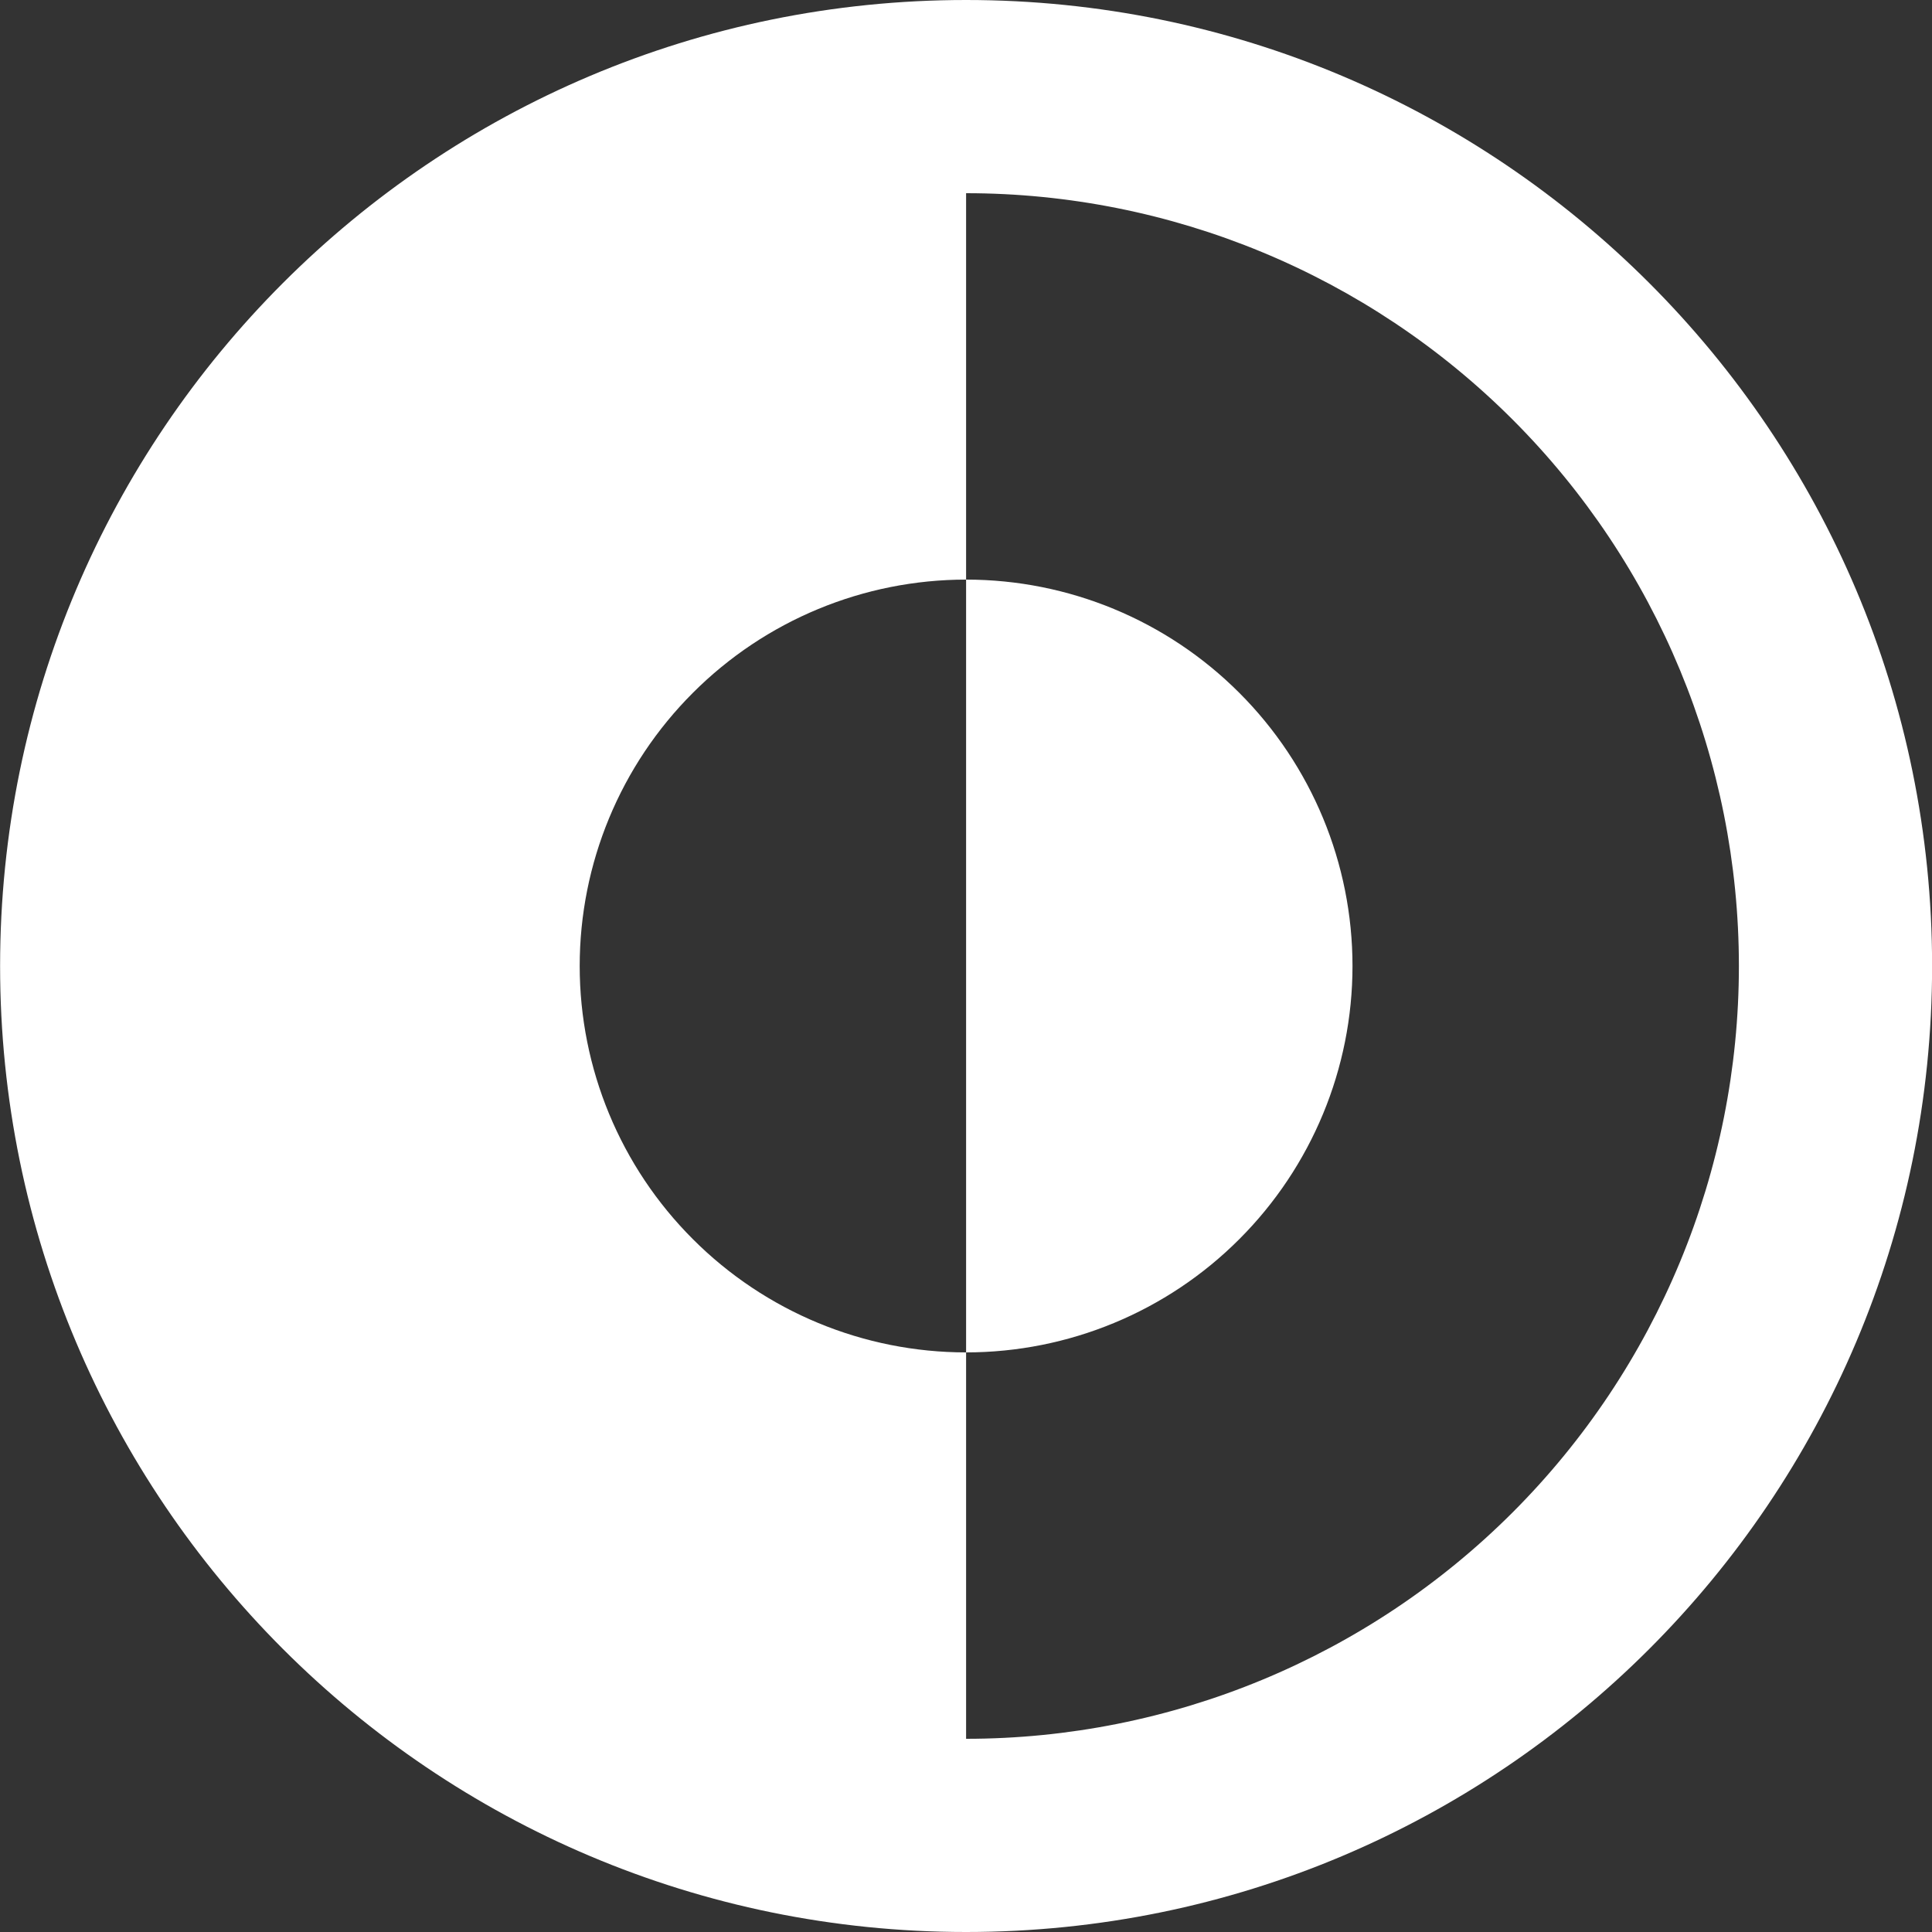
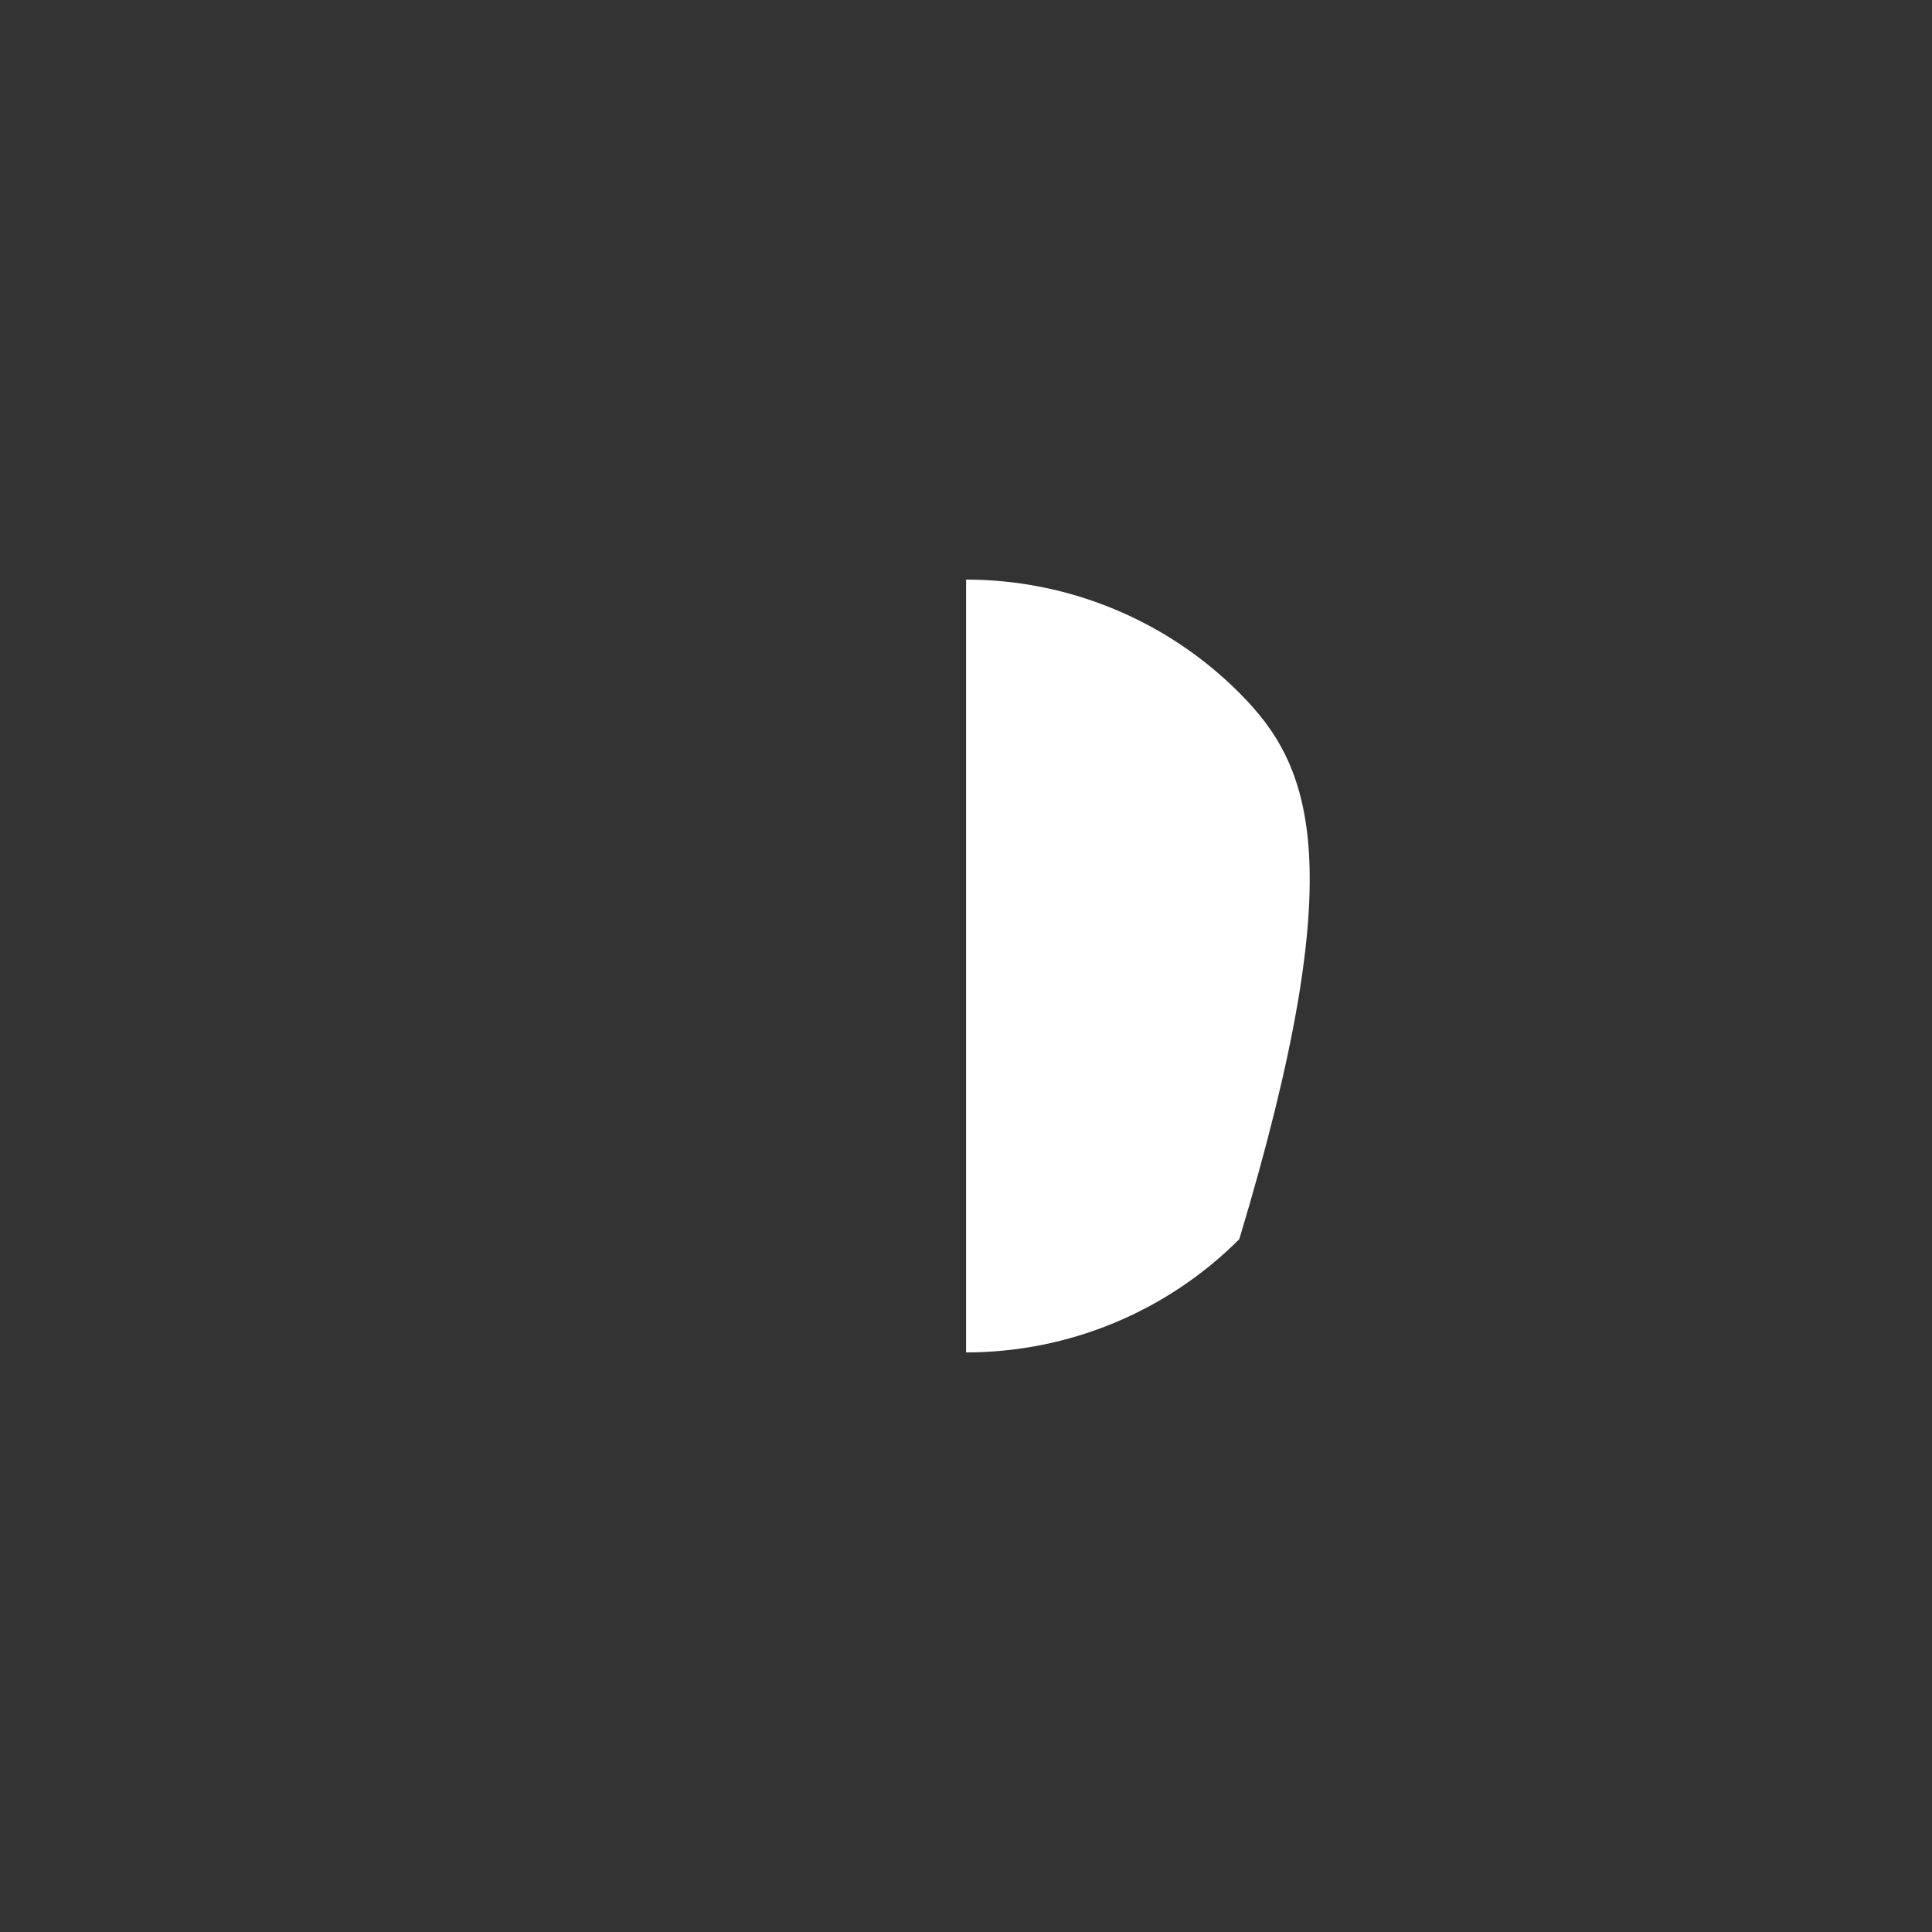
<svg xmlns="http://www.w3.org/2000/svg" width="20" height="20" viewBox="0 0 20 20" fill="none">
  <rect x="0" y="0" width="20" height="20" fill="#333333" stroke="none" />
-   <path d="M10.001 14C11.062 14 12.079 13.579 12.829 12.828C13.579 12.078 14.001 11.061 14.001 10C14.001 8.939 13.579 7.922 12.829 7.172C12.079 6.421 11.062 6 10.001 6V14Z" fill="white" />
-   <path fill-rule="evenodd" clip-rule="evenodd" d="M10.001 0C4.478 0 0.001 4.477 0.001 10C0.001 15.523 4.478 20 10.001 20C15.524 20 20.001 15.523 20.001 10C20.001 4.477 15.524 0 10.001 0ZM10.001 2V6C8.94 6 7.923 6.421 7.173 7.172C6.422 7.922 6.001 8.939 6.001 10C6.001 11.061 6.422 12.078 7.173 12.828C7.923 13.579 8.94 14 10.001 14V18C12.123 18 14.158 17.157 15.658 15.657C17.158 14.157 18.001 12.122 18.001 10C18.001 7.878 17.158 5.843 15.658 4.343C14.158 2.843 12.123 2 10.001 2Z" fill="white" />
+   <path d="M10.001 14C11.062 14 12.079 13.579 12.829 12.828C14.001 8.939 13.579 7.922 12.829 7.172C12.079 6.421 11.062 6 10.001 6V14Z" fill="white" />
</svg>